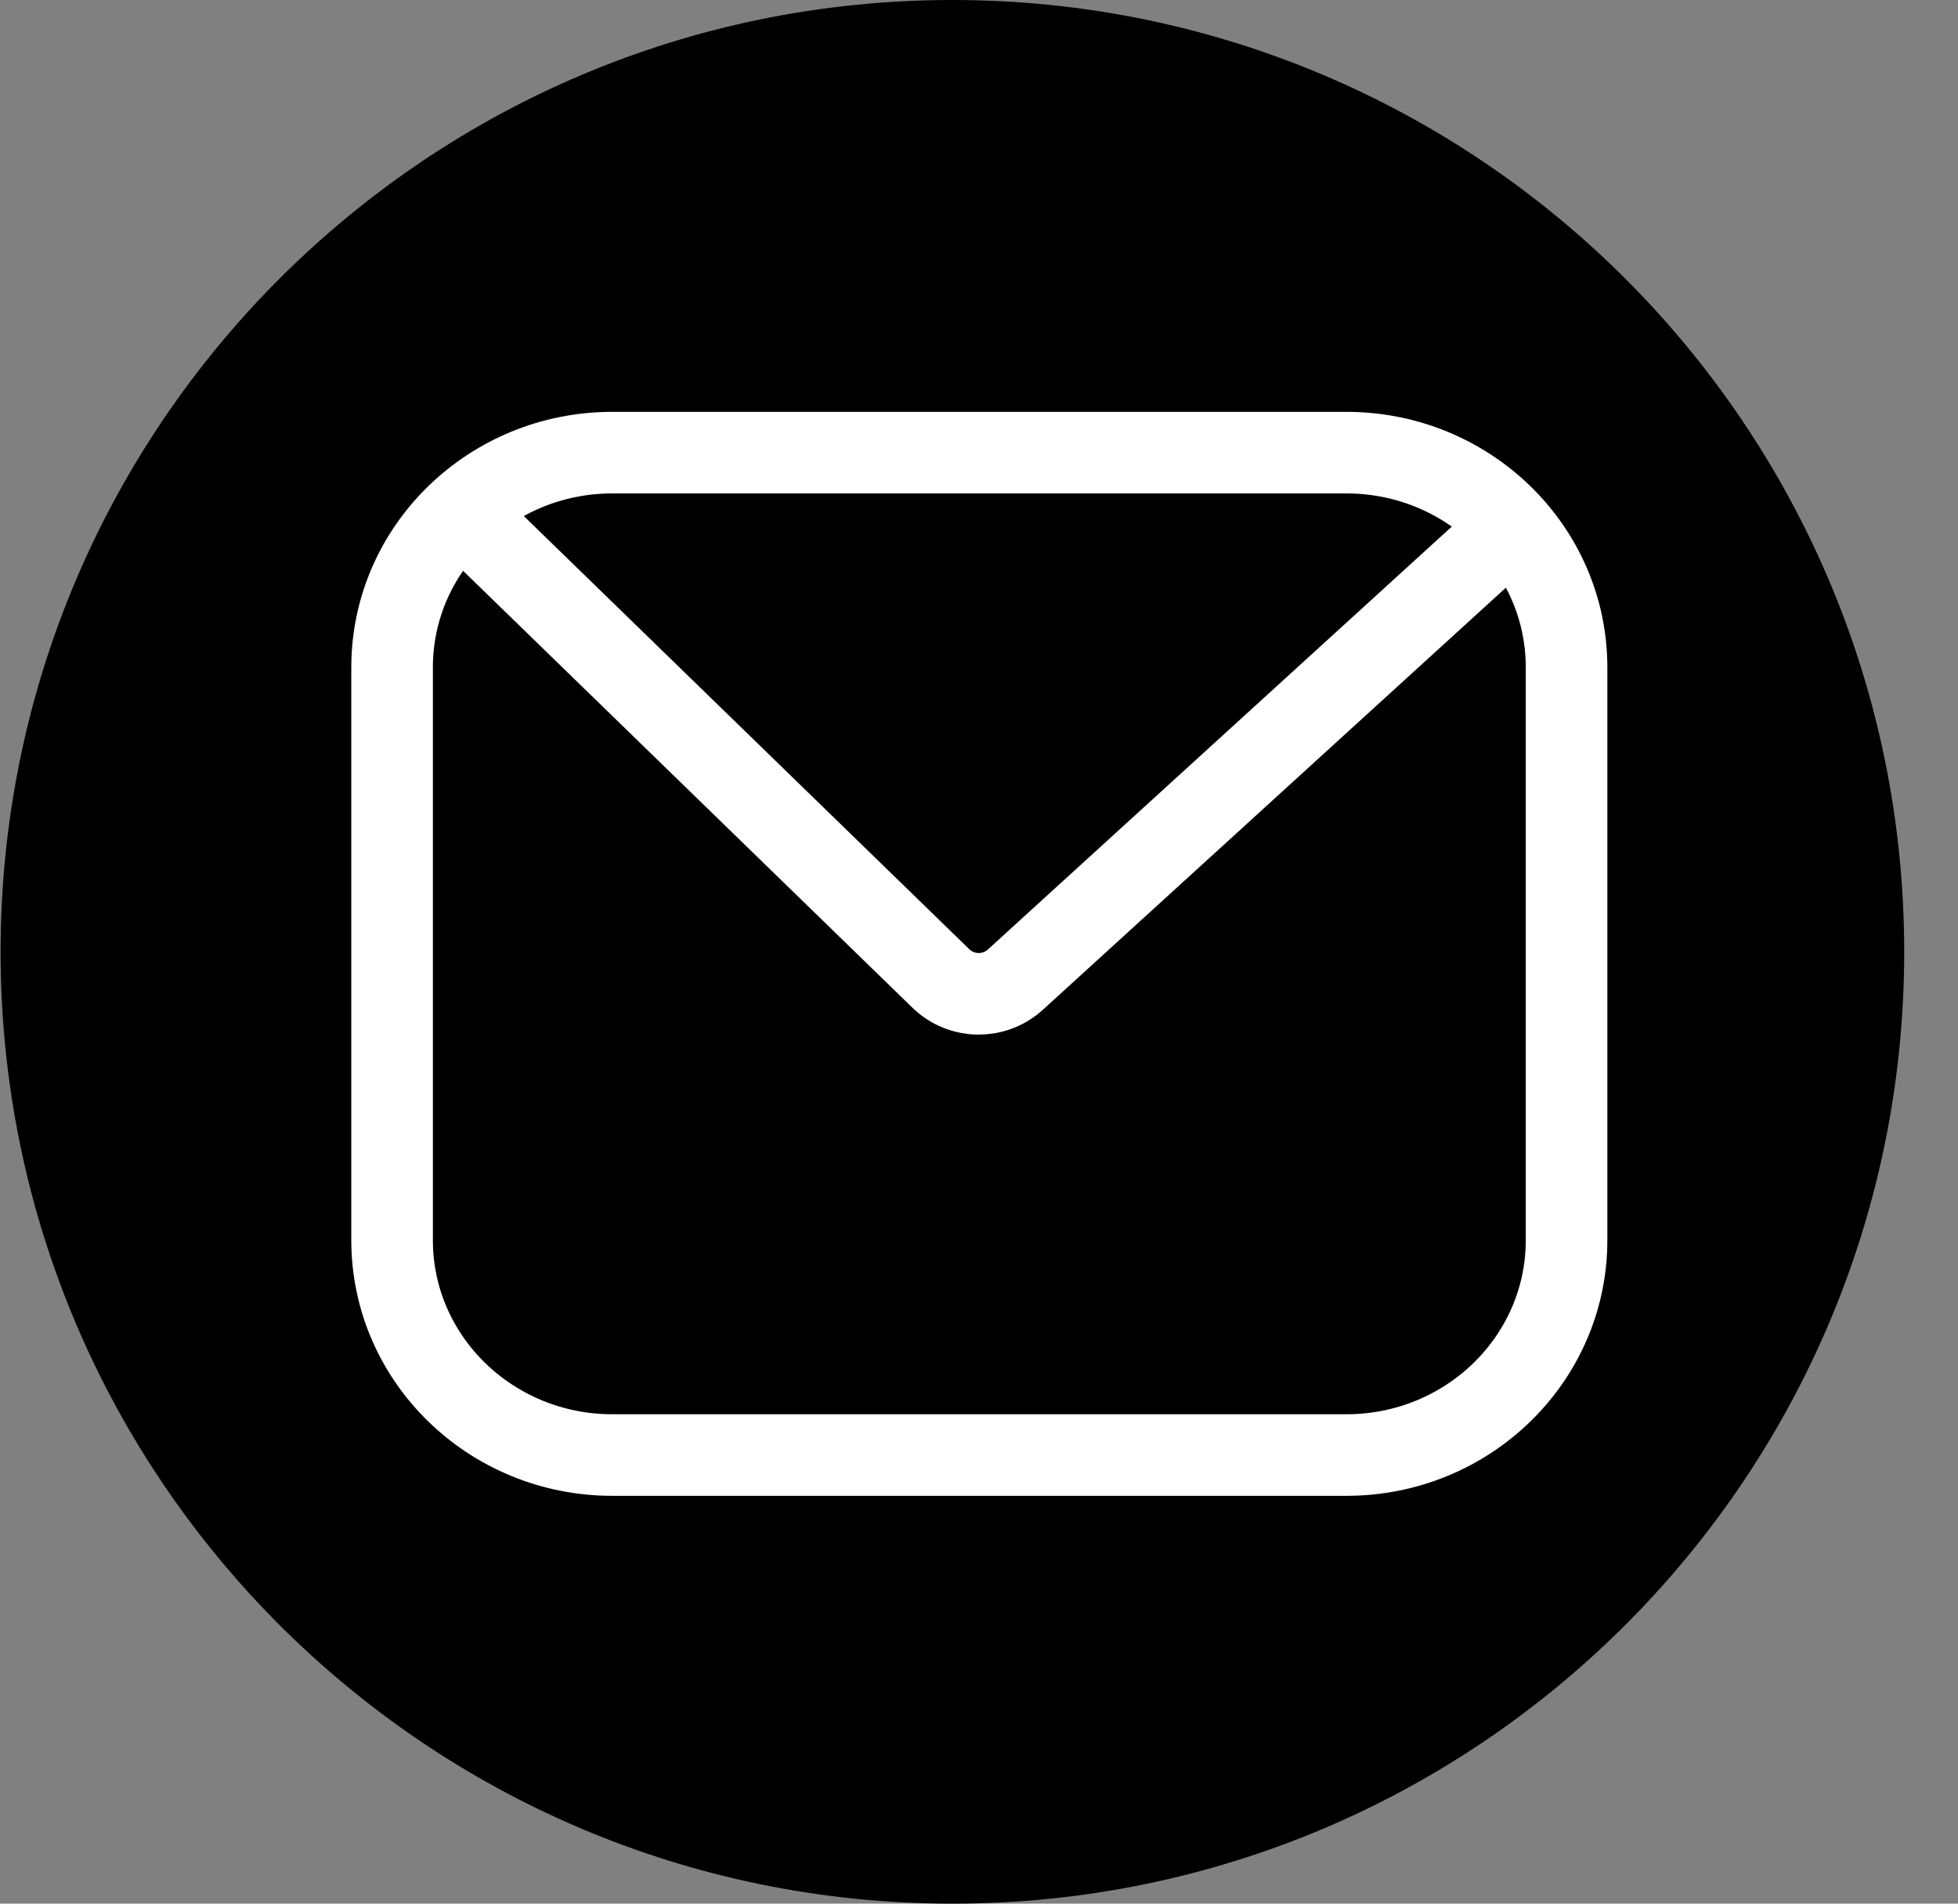
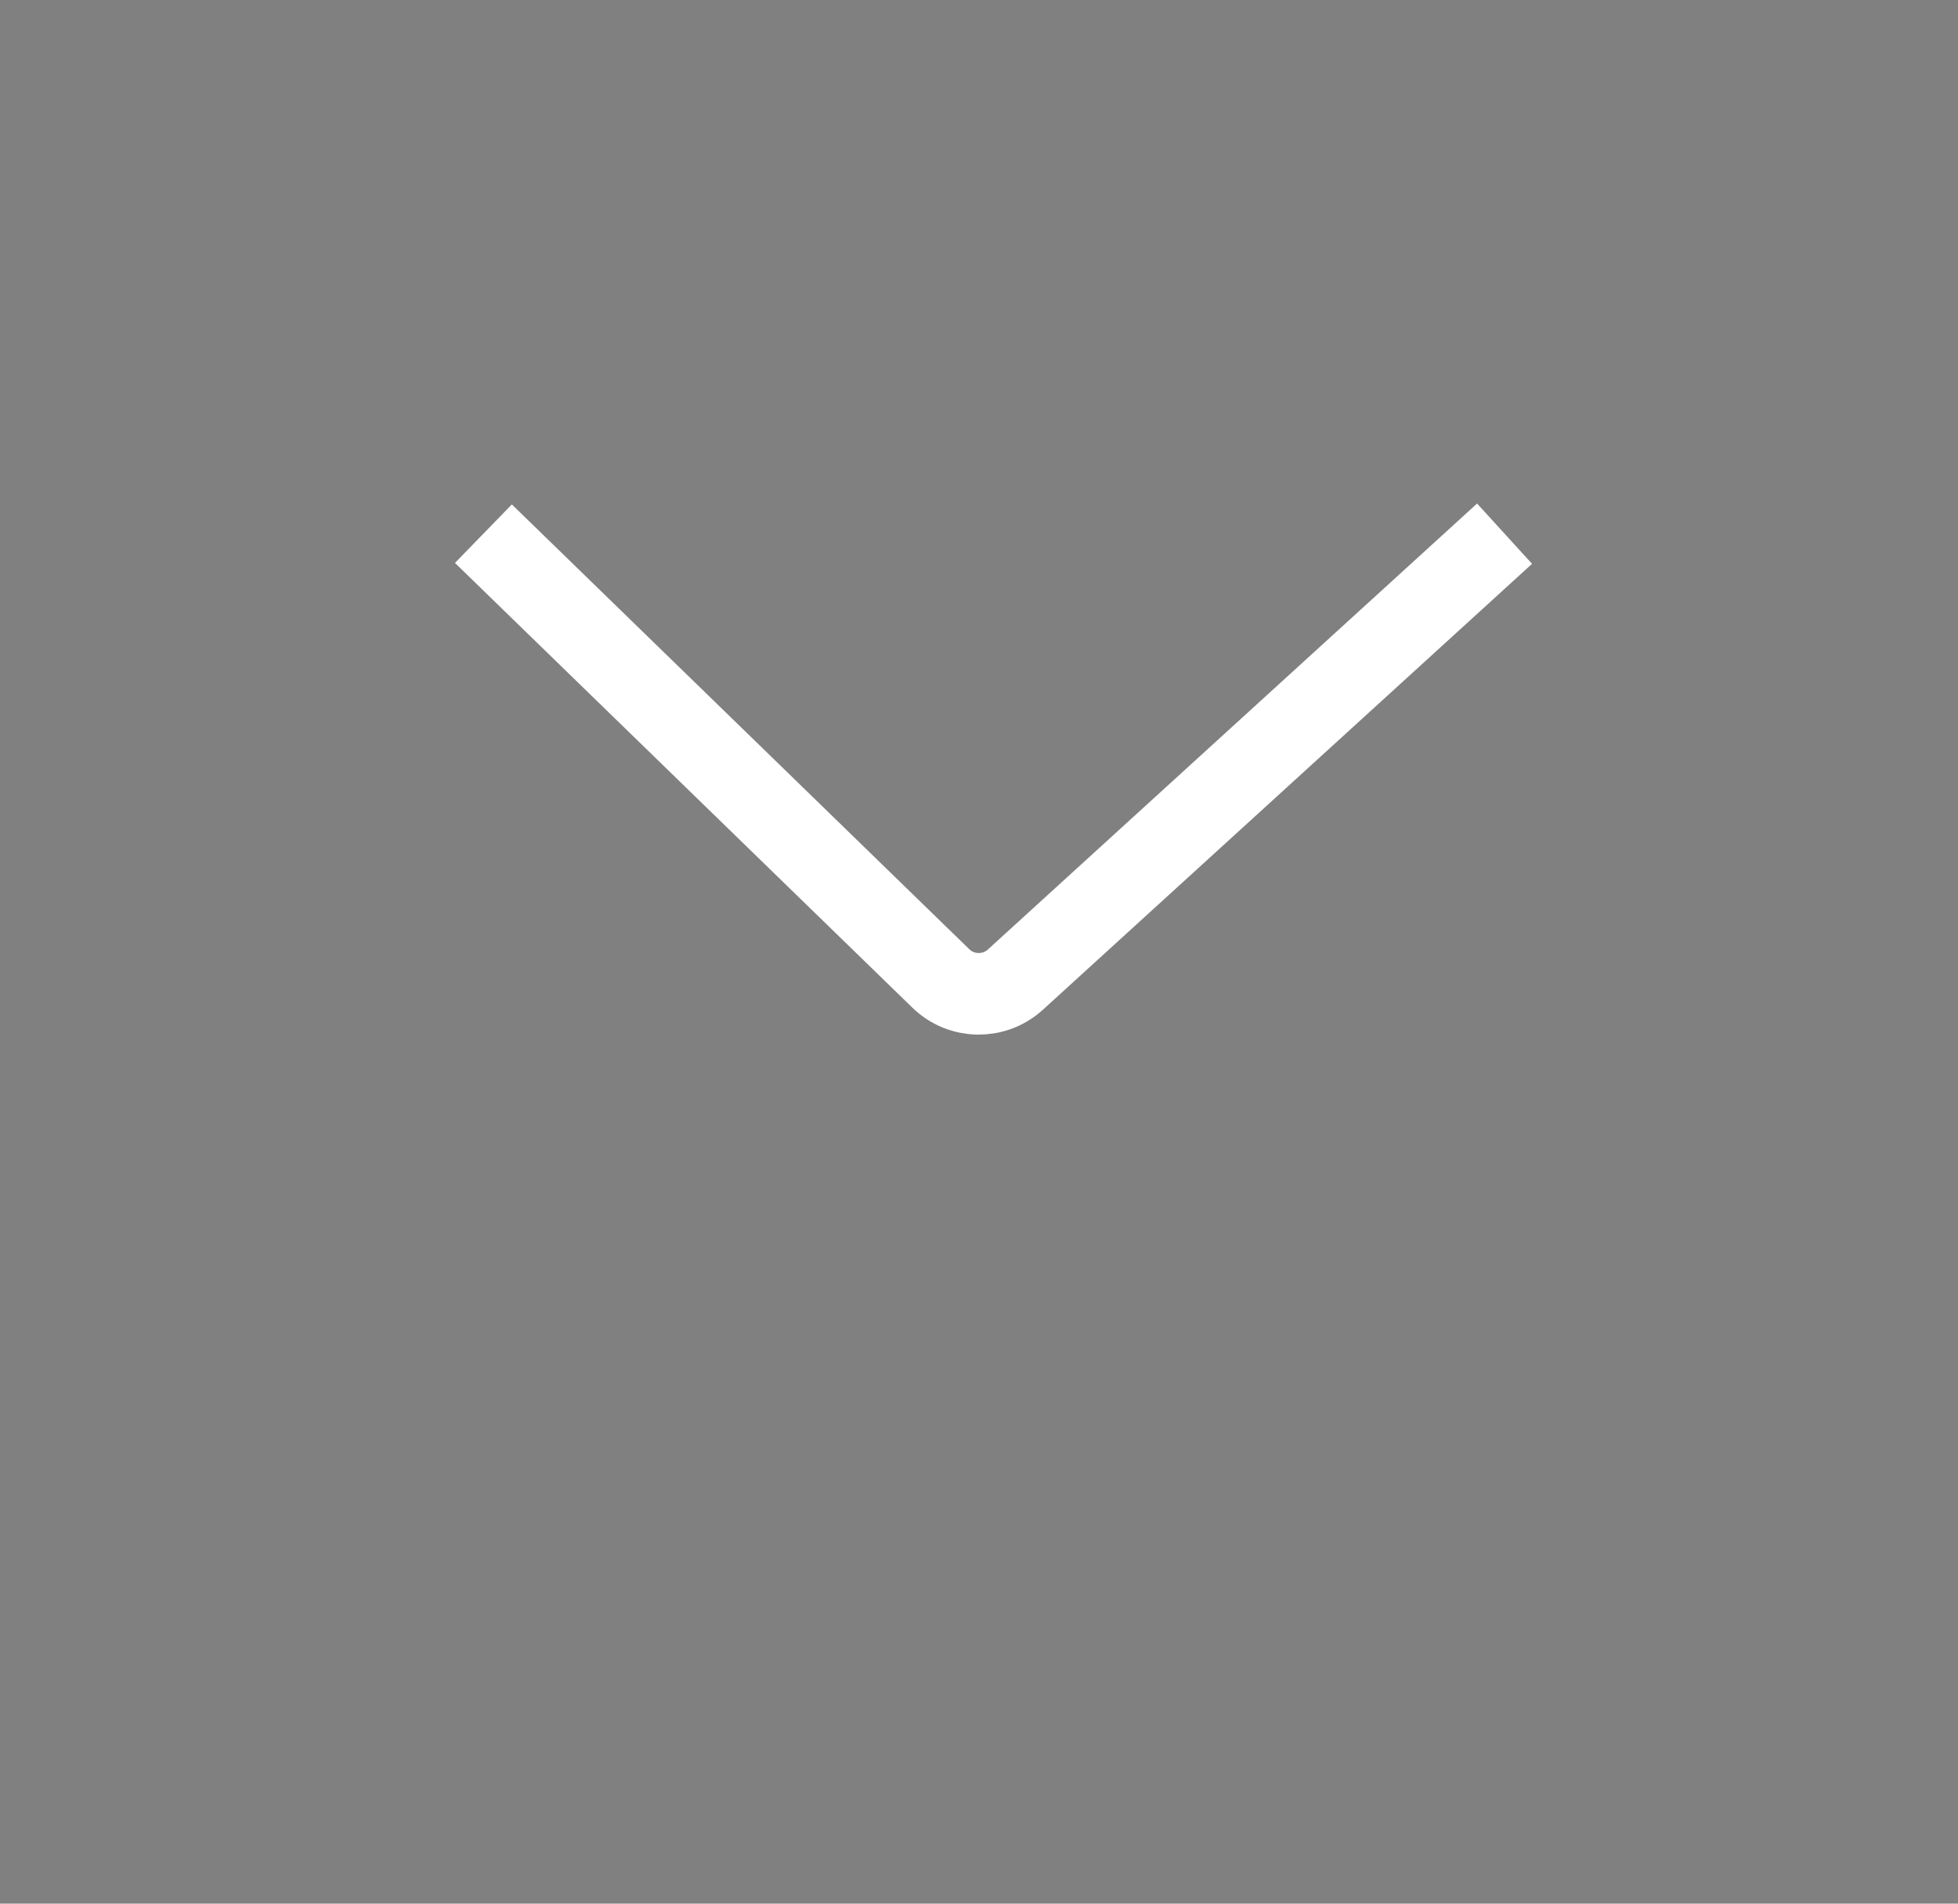
<svg xmlns="http://www.w3.org/2000/svg" width="36" height="35" viewBox="0 0 36 35" fill="none">
  <rect x="0" y="0" width="36" height="35" fill="#808080" stroke="none" />
-   <path d="M17.511 35C27.176 35 35.011 27.165 35.011 17.5C35.011 7.835 27.176 0 17.511 0C7.846 0 0.011 7.835 0.011 17.5C0.011 27.165 7.846 35 17.511 35Z" fill="black" />
-   <path d="M11.258 8.322H24.754C26.991 8.322 28.803 10.09 28.803 12.271V22.802C28.803 24.983 26.991 26.752 24.754 26.752H11.258C9.022 26.752 7.209 24.983 7.209 22.802V12.271C7.209 10.09 9.022 8.322 11.258 8.322Z" stroke="white" stroke-width="1.5" stroke-miterlimit="10" />
  <path d="M8.888 9.812L17.298 17.989C17.677 18.358 18.278 18.367 18.669 18.011L27.663 9.812" stroke="white" stroke-width="1.5" />
</svg>